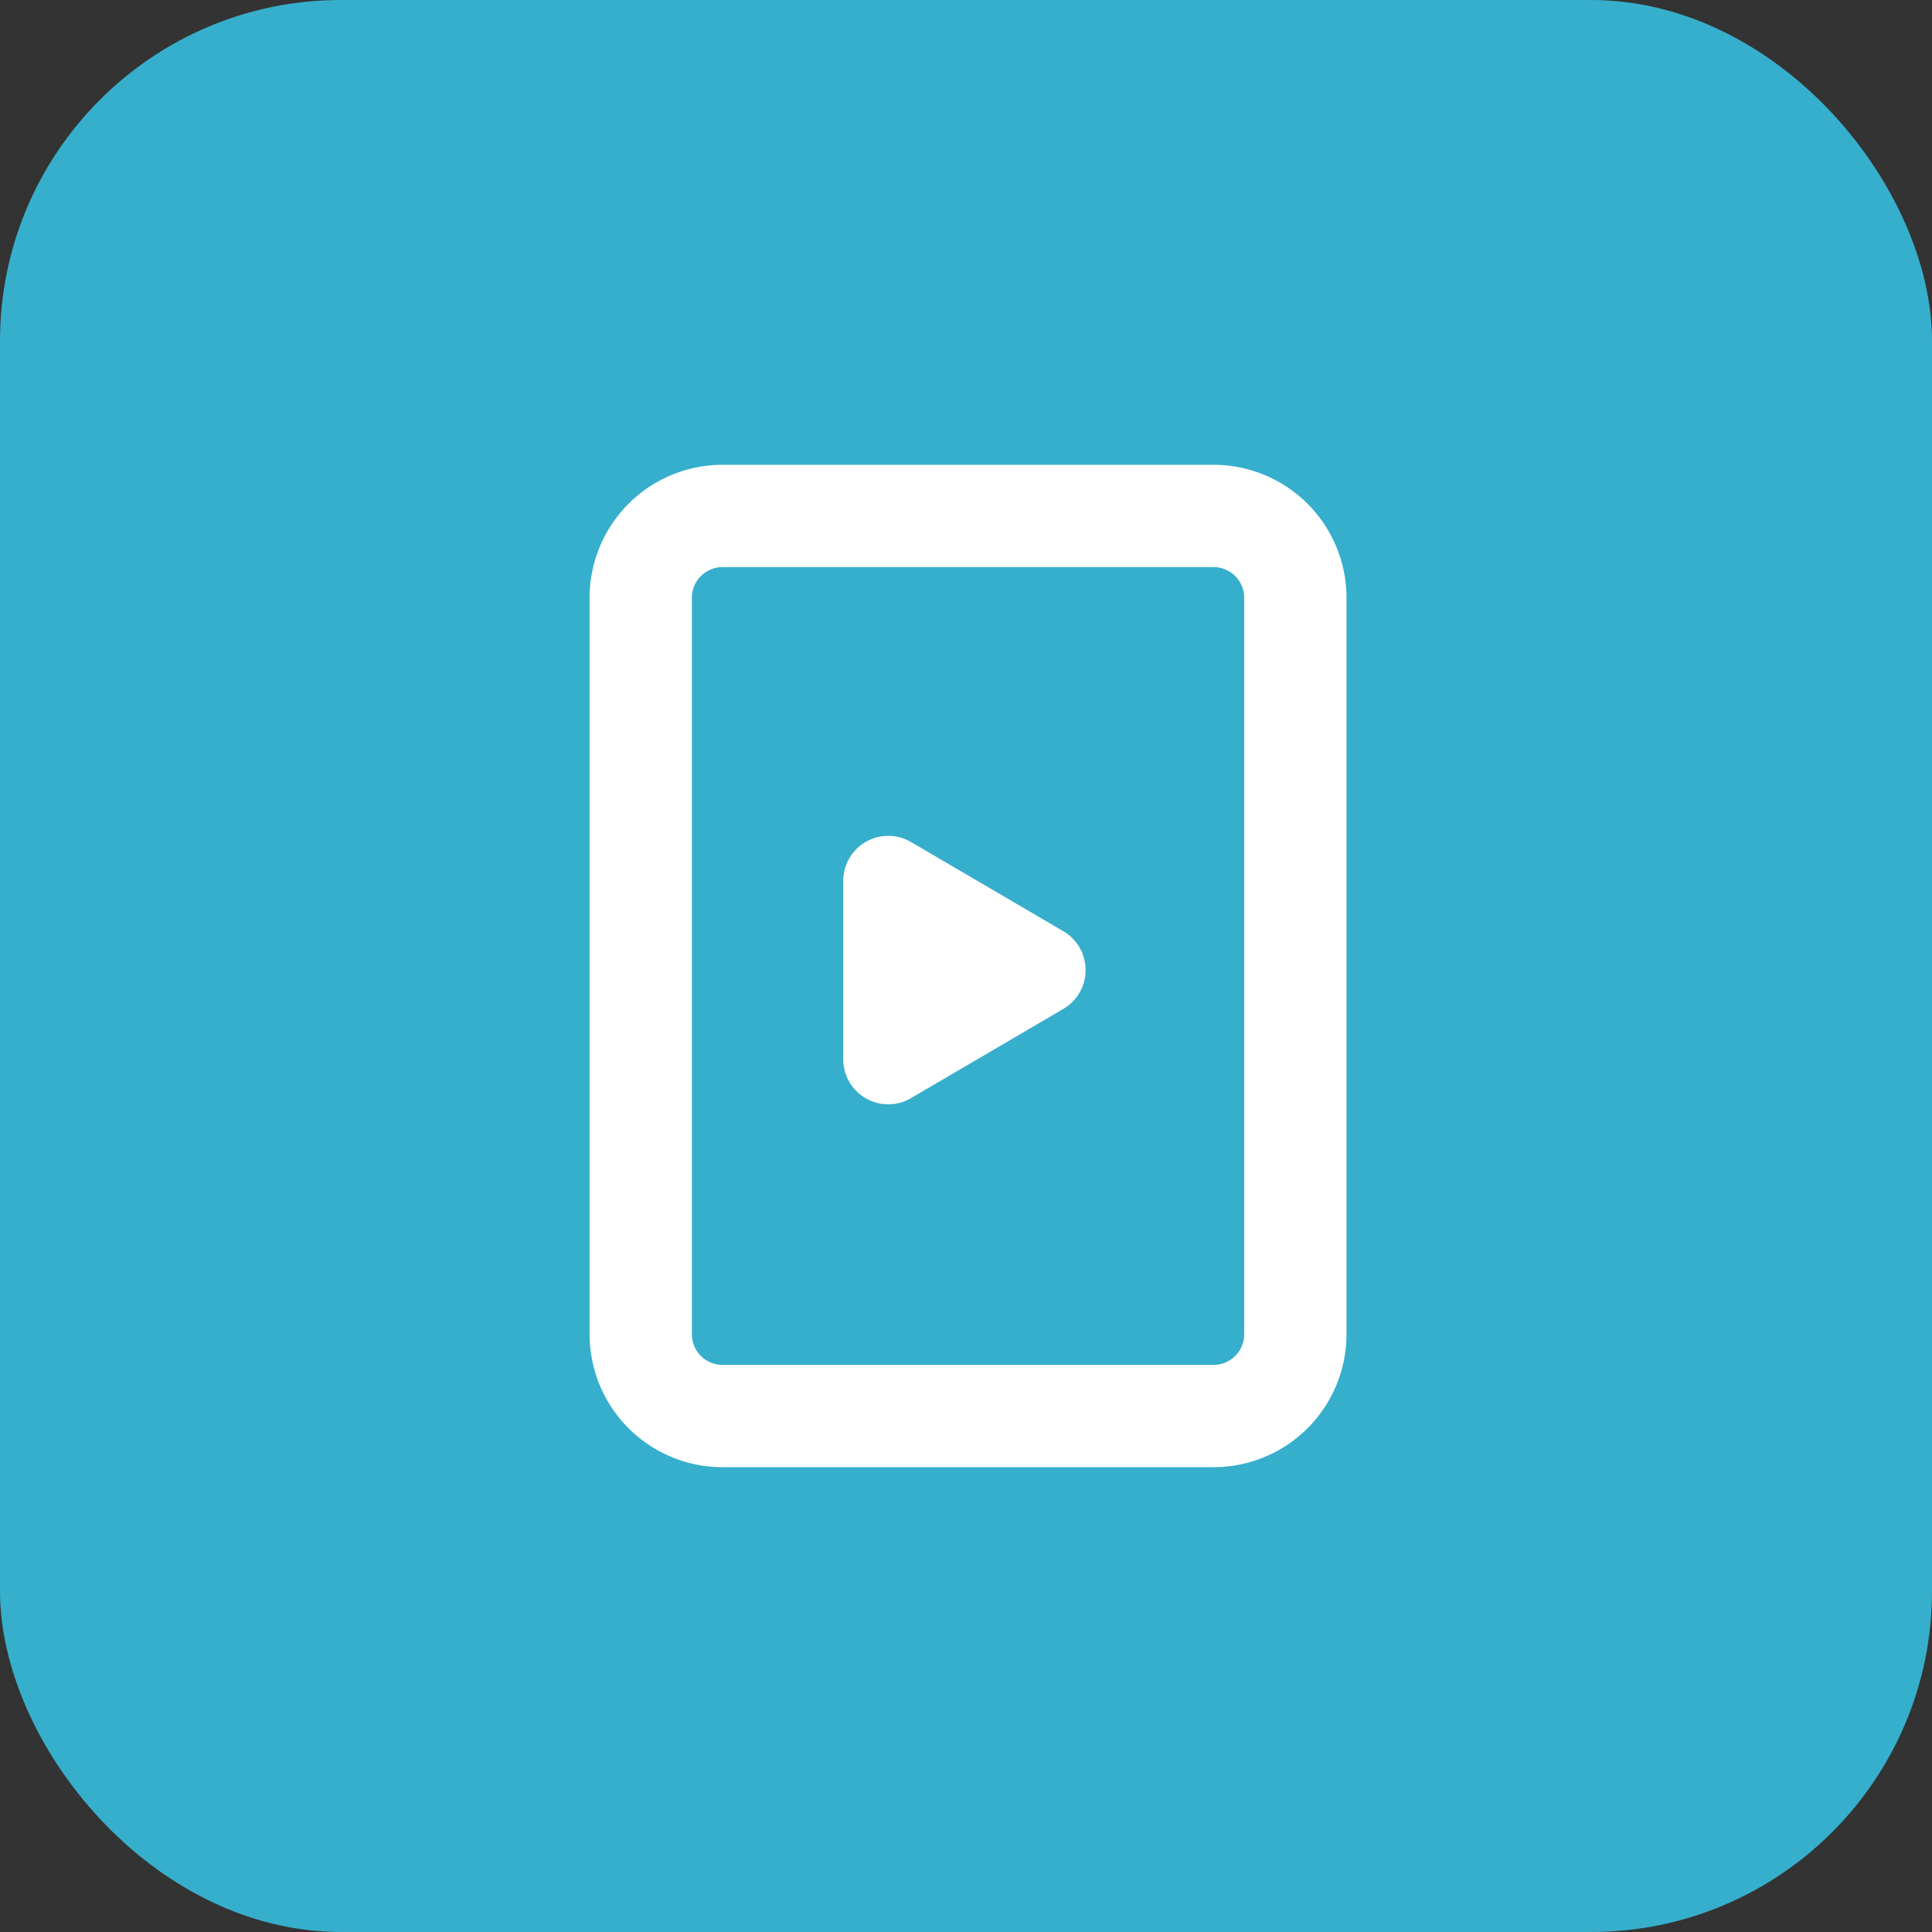
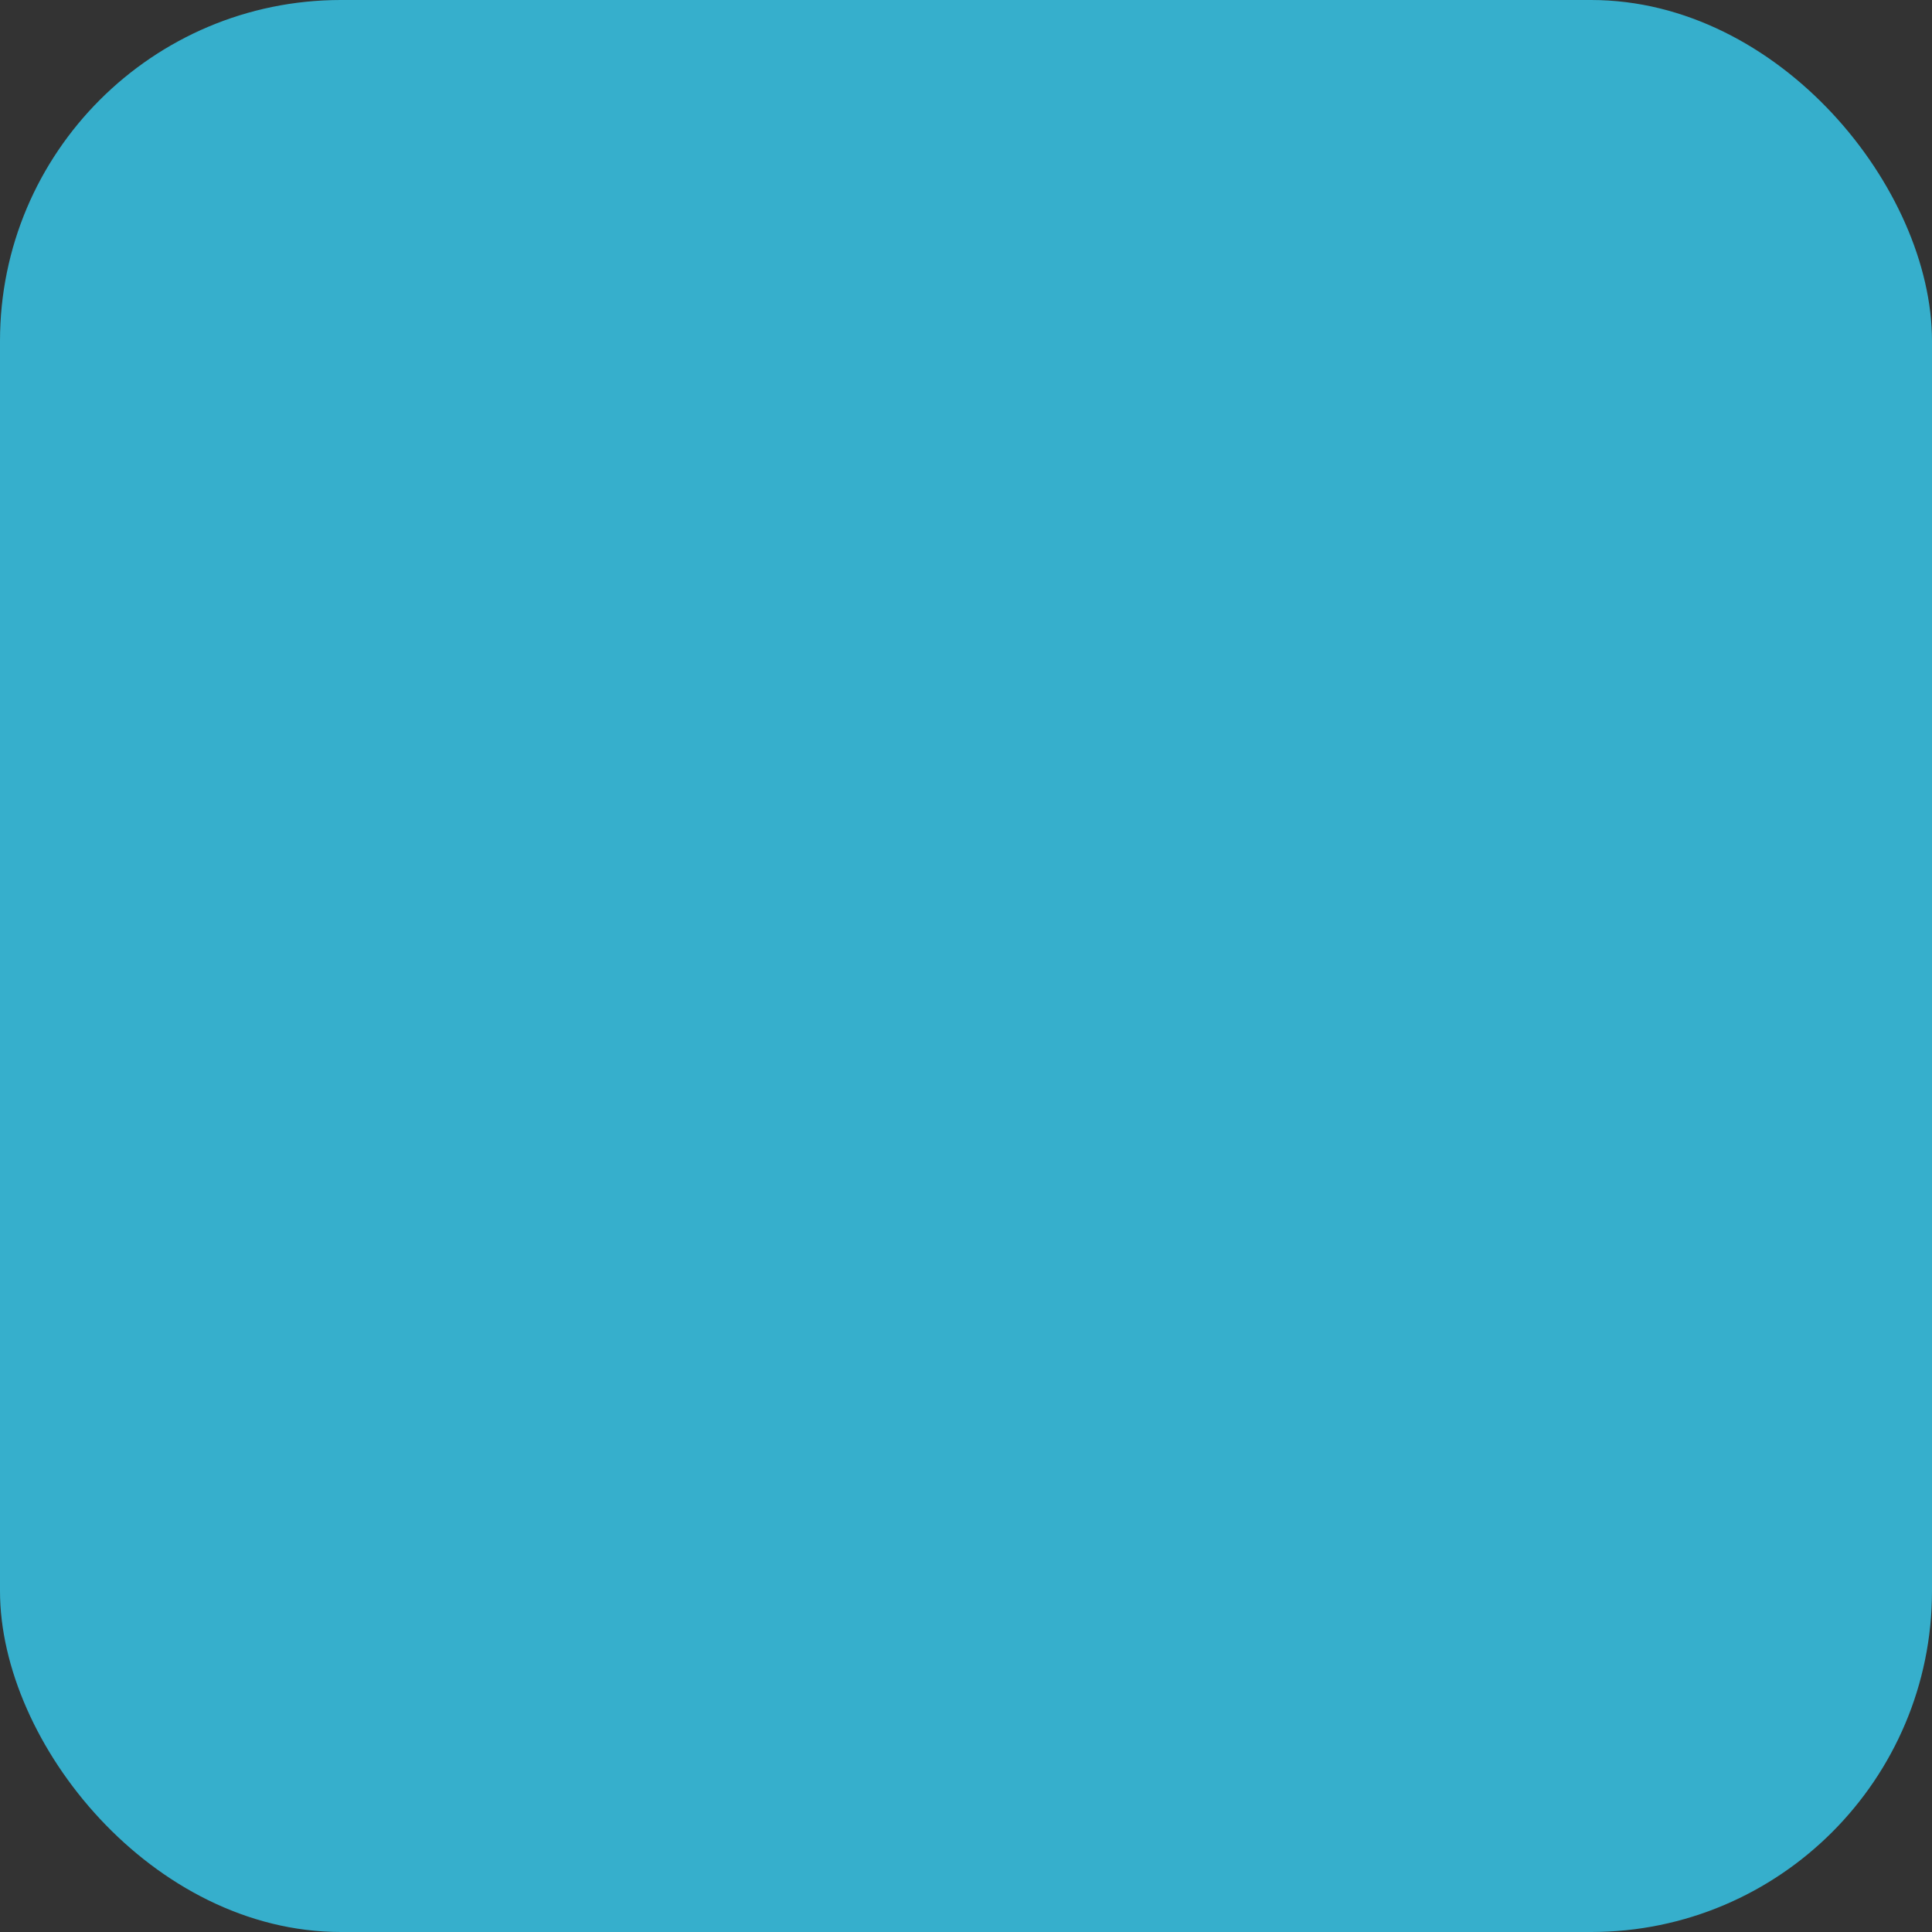
<svg xmlns="http://www.w3.org/2000/svg" width="34" height="34" viewBox="0 0 34 34">
  <rect x="0" y="0" width="34" height="34" fill="#333333" stroke="none" />
  <g fill="none" fill-rule="evenodd">
    <rect width="34" height="34" fill="#36AFCC" rx="6" />
-     <path fill="#FFF" d="M21.356 8.18a2.34 2.34 0 0 1 2.34 2.34v12.96a2.34 2.34 0 0 1-2.34 2.34h-8.64a2.34 2.34 0 0 1-2.34-2.34V10.52a2.34 2.34 0 0 1 2.34-2.34h8.64zm0 1.8h-8.64a.54.54 0 0 0-.54.54v12.96c0 .298.242.54.54.54h8.64a.54.54 0 0 0 .54-.54V10.52a.54.54 0 0 0-.54-.54zm-5.724 4.73c.14 0 .279.037.4.108l2.681 1.57a.792.792 0 0 1 0 1.367l-2.68 1.57a.792.792 0 0 1-1.193-.683v-3.14c0-.438.355-.792.792-.792z" />
  </g>
</svg>